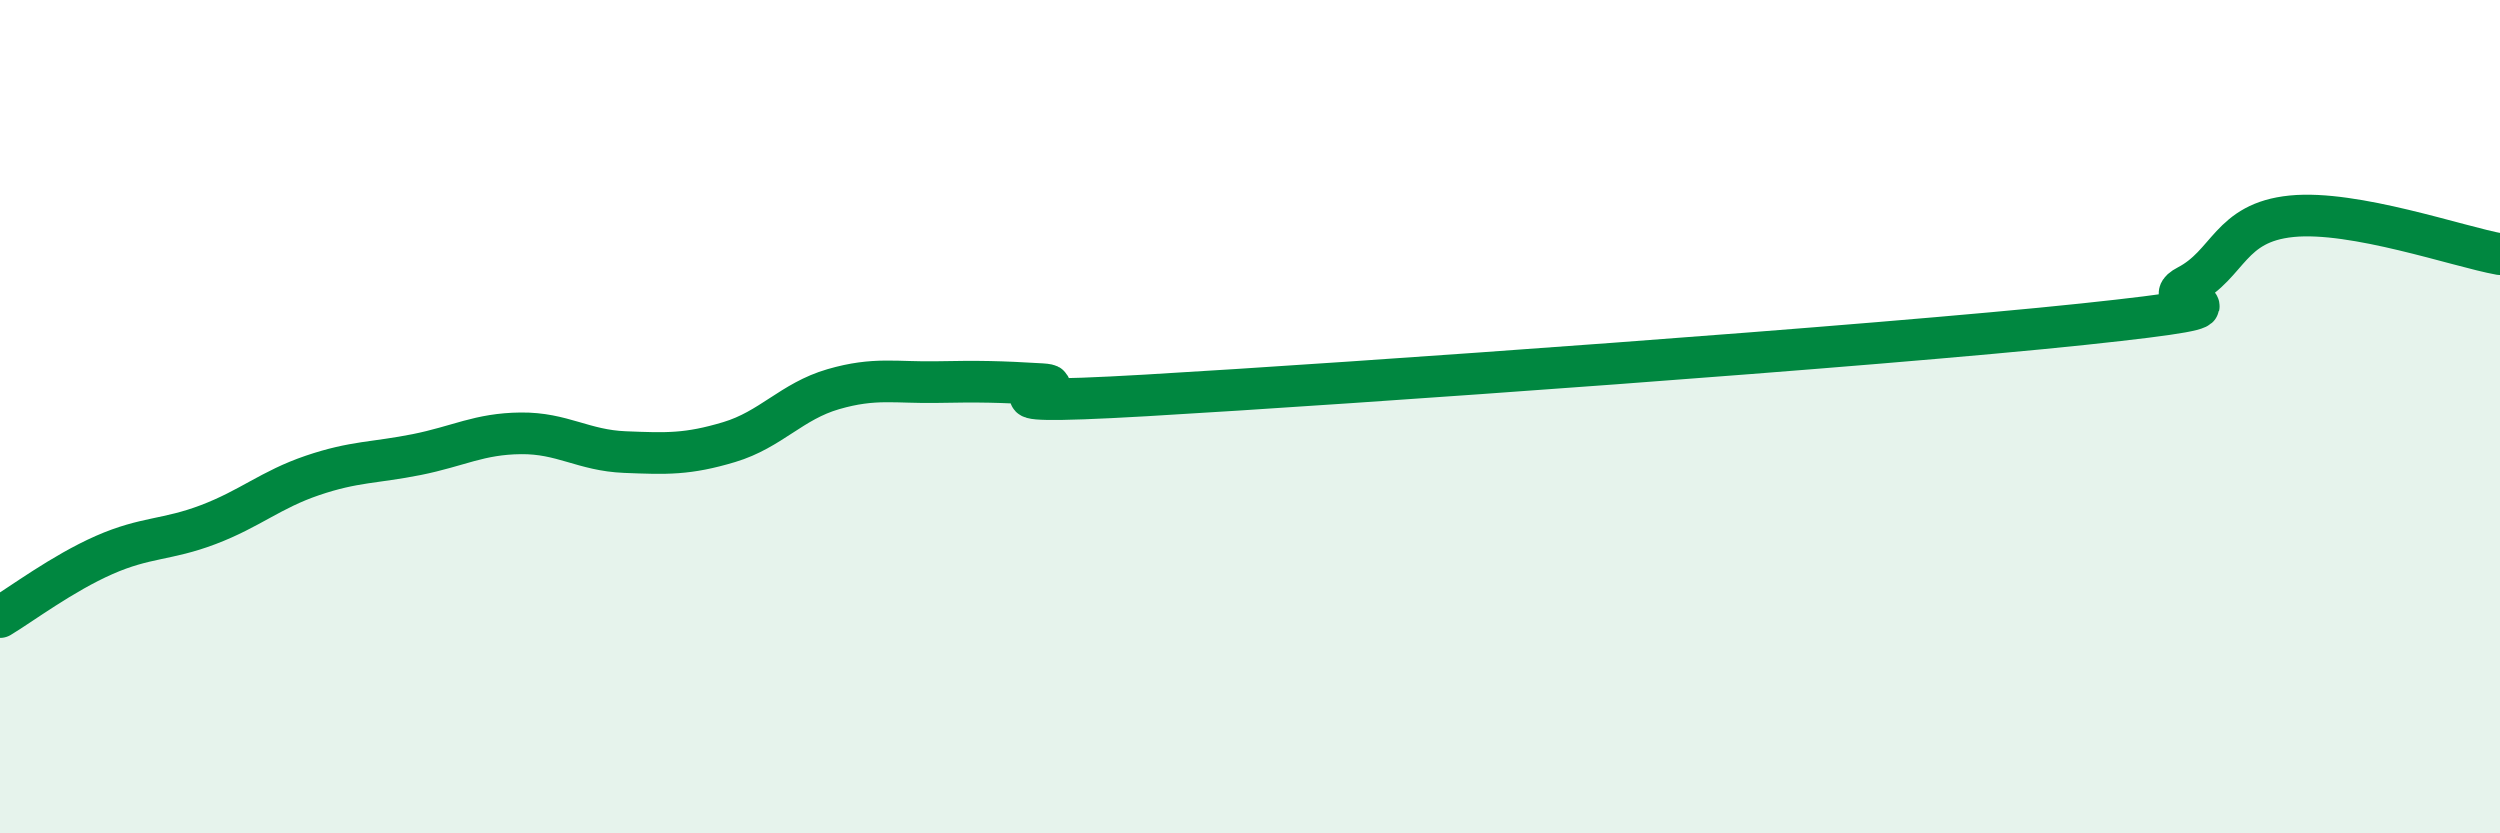
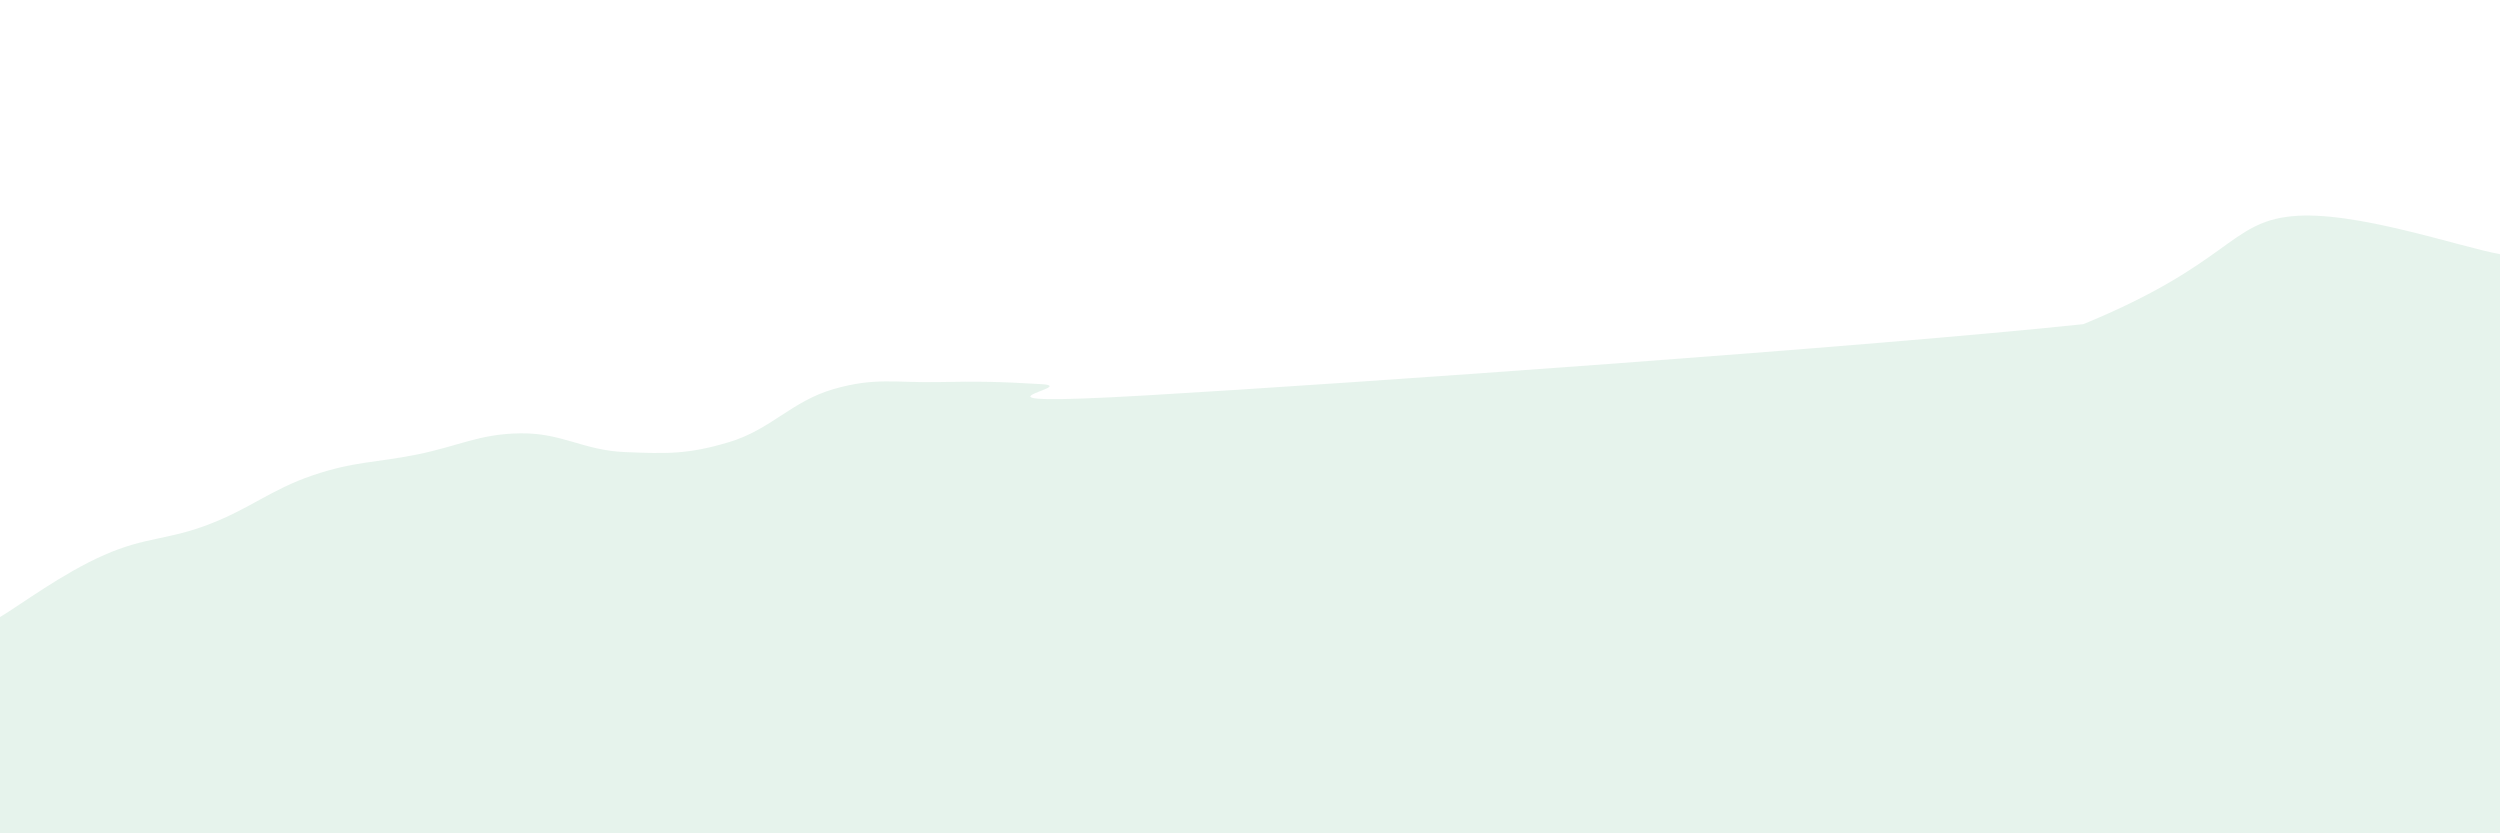
<svg xmlns="http://www.w3.org/2000/svg" width="60" height="20" viewBox="0 0 60 20">
-   <path d="M 0,14.81 C 0.5,14.51 1.5,13.76 2.5,13.32 C 3.5,12.88 4,12.97 5,12.59 C 6,12.21 6.5,11.75 7.5,11.41 C 8.5,11.07 9,11.11 10,10.91 C 11,10.71 11.5,10.41 12.5,10.4 C 13.5,10.39 14,10.81 15,10.85 C 16,10.89 16.5,10.91 17.5,10.61 C 18.5,10.31 19,9.63 20,9.34 C 21,9.05 21.5,9.19 22.5,9.17 C 23.5,9.15 24,9.16 25,9.22 C 26,9.28 22.5,9.78 27.5,9.49 C 32.5,9.2 45,8.31 50,7.78 C 55,7.25 51.5,7.38 52.5,6.86 C 53.5,6.34 53.5,5.34 55,5.19 C 56.5,5.04 59,5.92 60,6.1L60 20L0 20Z" fill="#008740" opacity="0.1" stroke-linecap="round" stroke-linejoin="round" />
-   <path d="M 0,14.81 C 0.5,14.51 1.5,13.76 2.5,13.32 C 3.5,12.88 4,12.97 5,12.59 C 6,12.21 6.5,11.75 7.5,11.41 C 8.5,11.07 9,11.11 10,10.91 C 11,10.71 11.5,10.41 12.5,10.4 C 13.5,10.39 14,10.81 15,10.85 C 16,10.89 16.5,10.91 17.5,10.61 C 18.5,10.31 19,9.63 20,9.34 C 21,9.05 21.5,9.19 22.5,9.17 C 23.5,9.15 24,9.16 25,9.22 C 26,9.28 22.5,9.78 27.5,9.49 C 32.5,9.2 45,8.31 50,7.78 C 55,7.25 51.5,7.38 52.5,6.86 C 53.5,6.34 53.5,5.34 55,5.19 C 56.5,5.04 59,5.92 60,6.1" stroke="#008740" stroke-width="1" fill="none" stroke-linecap="round" stroke-linejoin="round" />
+   <path d="M 0,14.81 C 0.5,14.51 1.5,13.76 2.5,13.32 C 3.5,12.88 4,12.97 5,12.59 C 6,12.21 6.5,11.75 7.5,11.41 C 8.5,11.07 9,11.11 10,10.91 C 11,10.71 11.5,10.41 12.5,10.4 C 13.5,10.39 14,10.81 15,10.85 C 16,10.89 16.5,10.91 17.5,10.61 C 18.5,10.31 19,9.63 20,9.34 C 21,9.05 21.5,9.19 22.5,9.17 C 23.5,9.15 24,9.16 25,9.22 C 26,9.28 22.5,9.78 27.5,9.49 C 32.5,9.2 45,8.31 50,7.78 C 53.5,6.34 53.5,5.34 55,5.19 C 56.5,5.04 59,5.92 60,6.1L60 20L0 20Z" fill="#008740" opacity="0.1" stroke-linecap="round" stroke-linejoin="round" />
</svg>